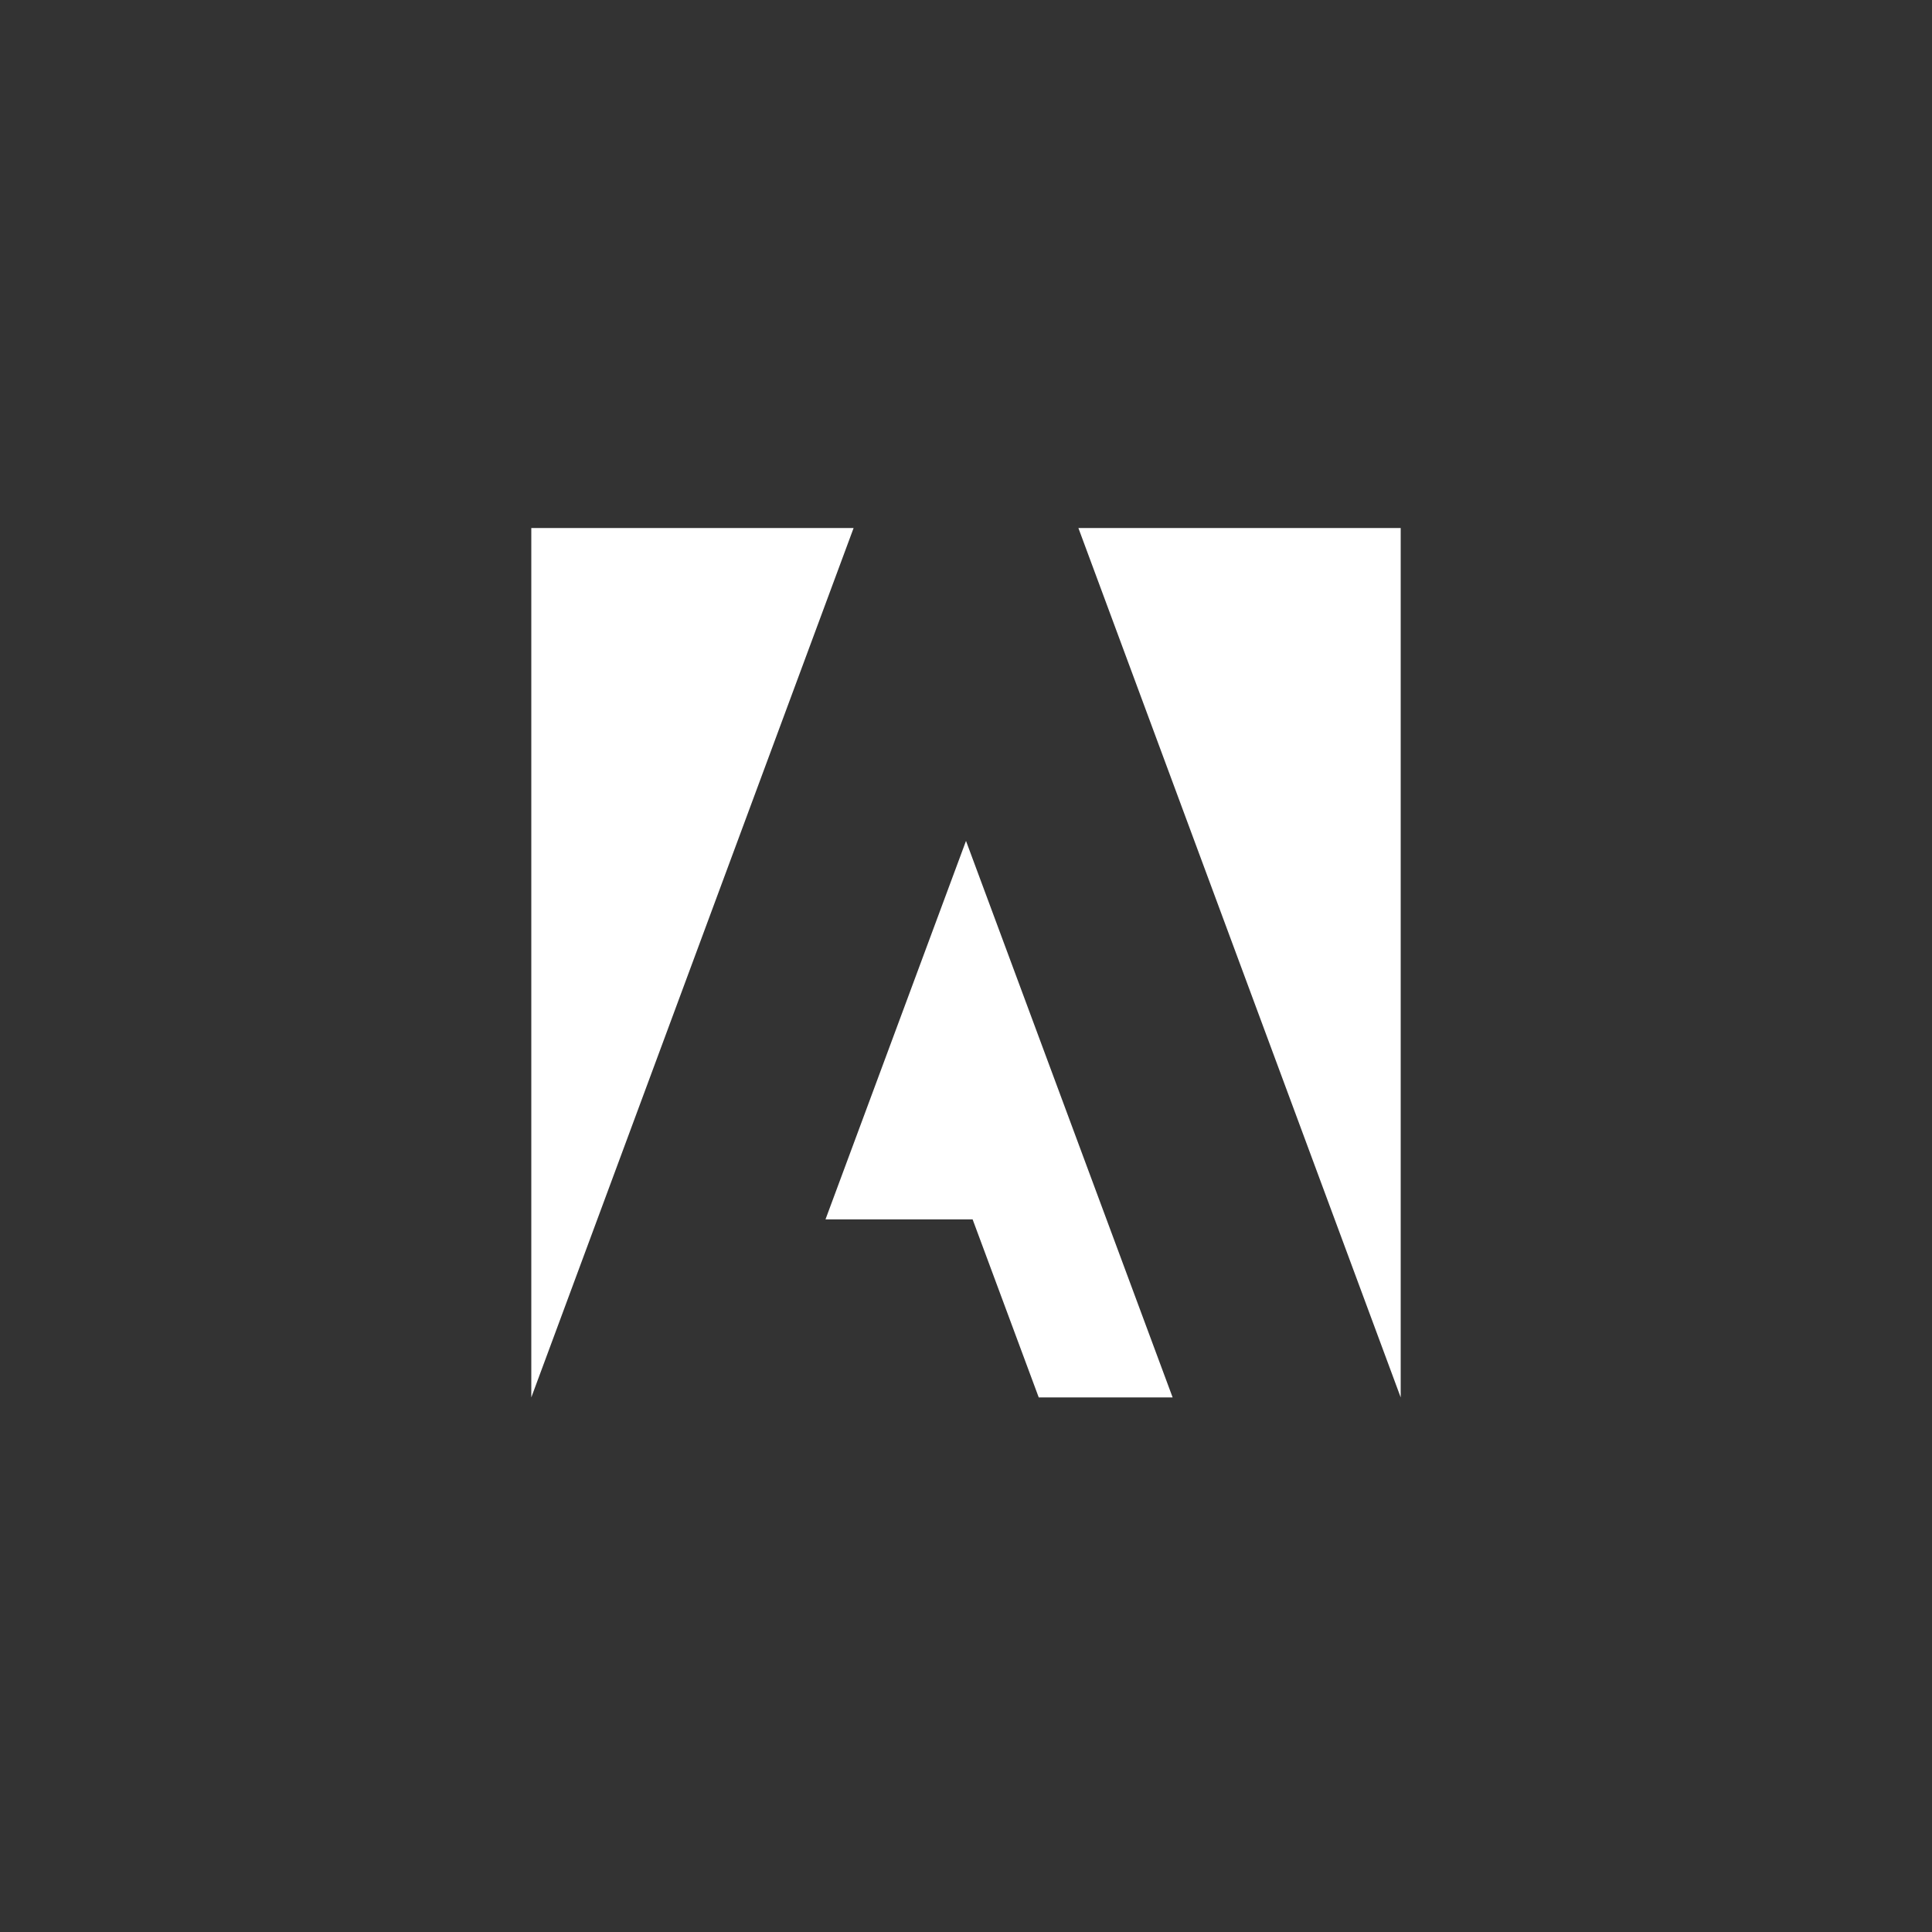
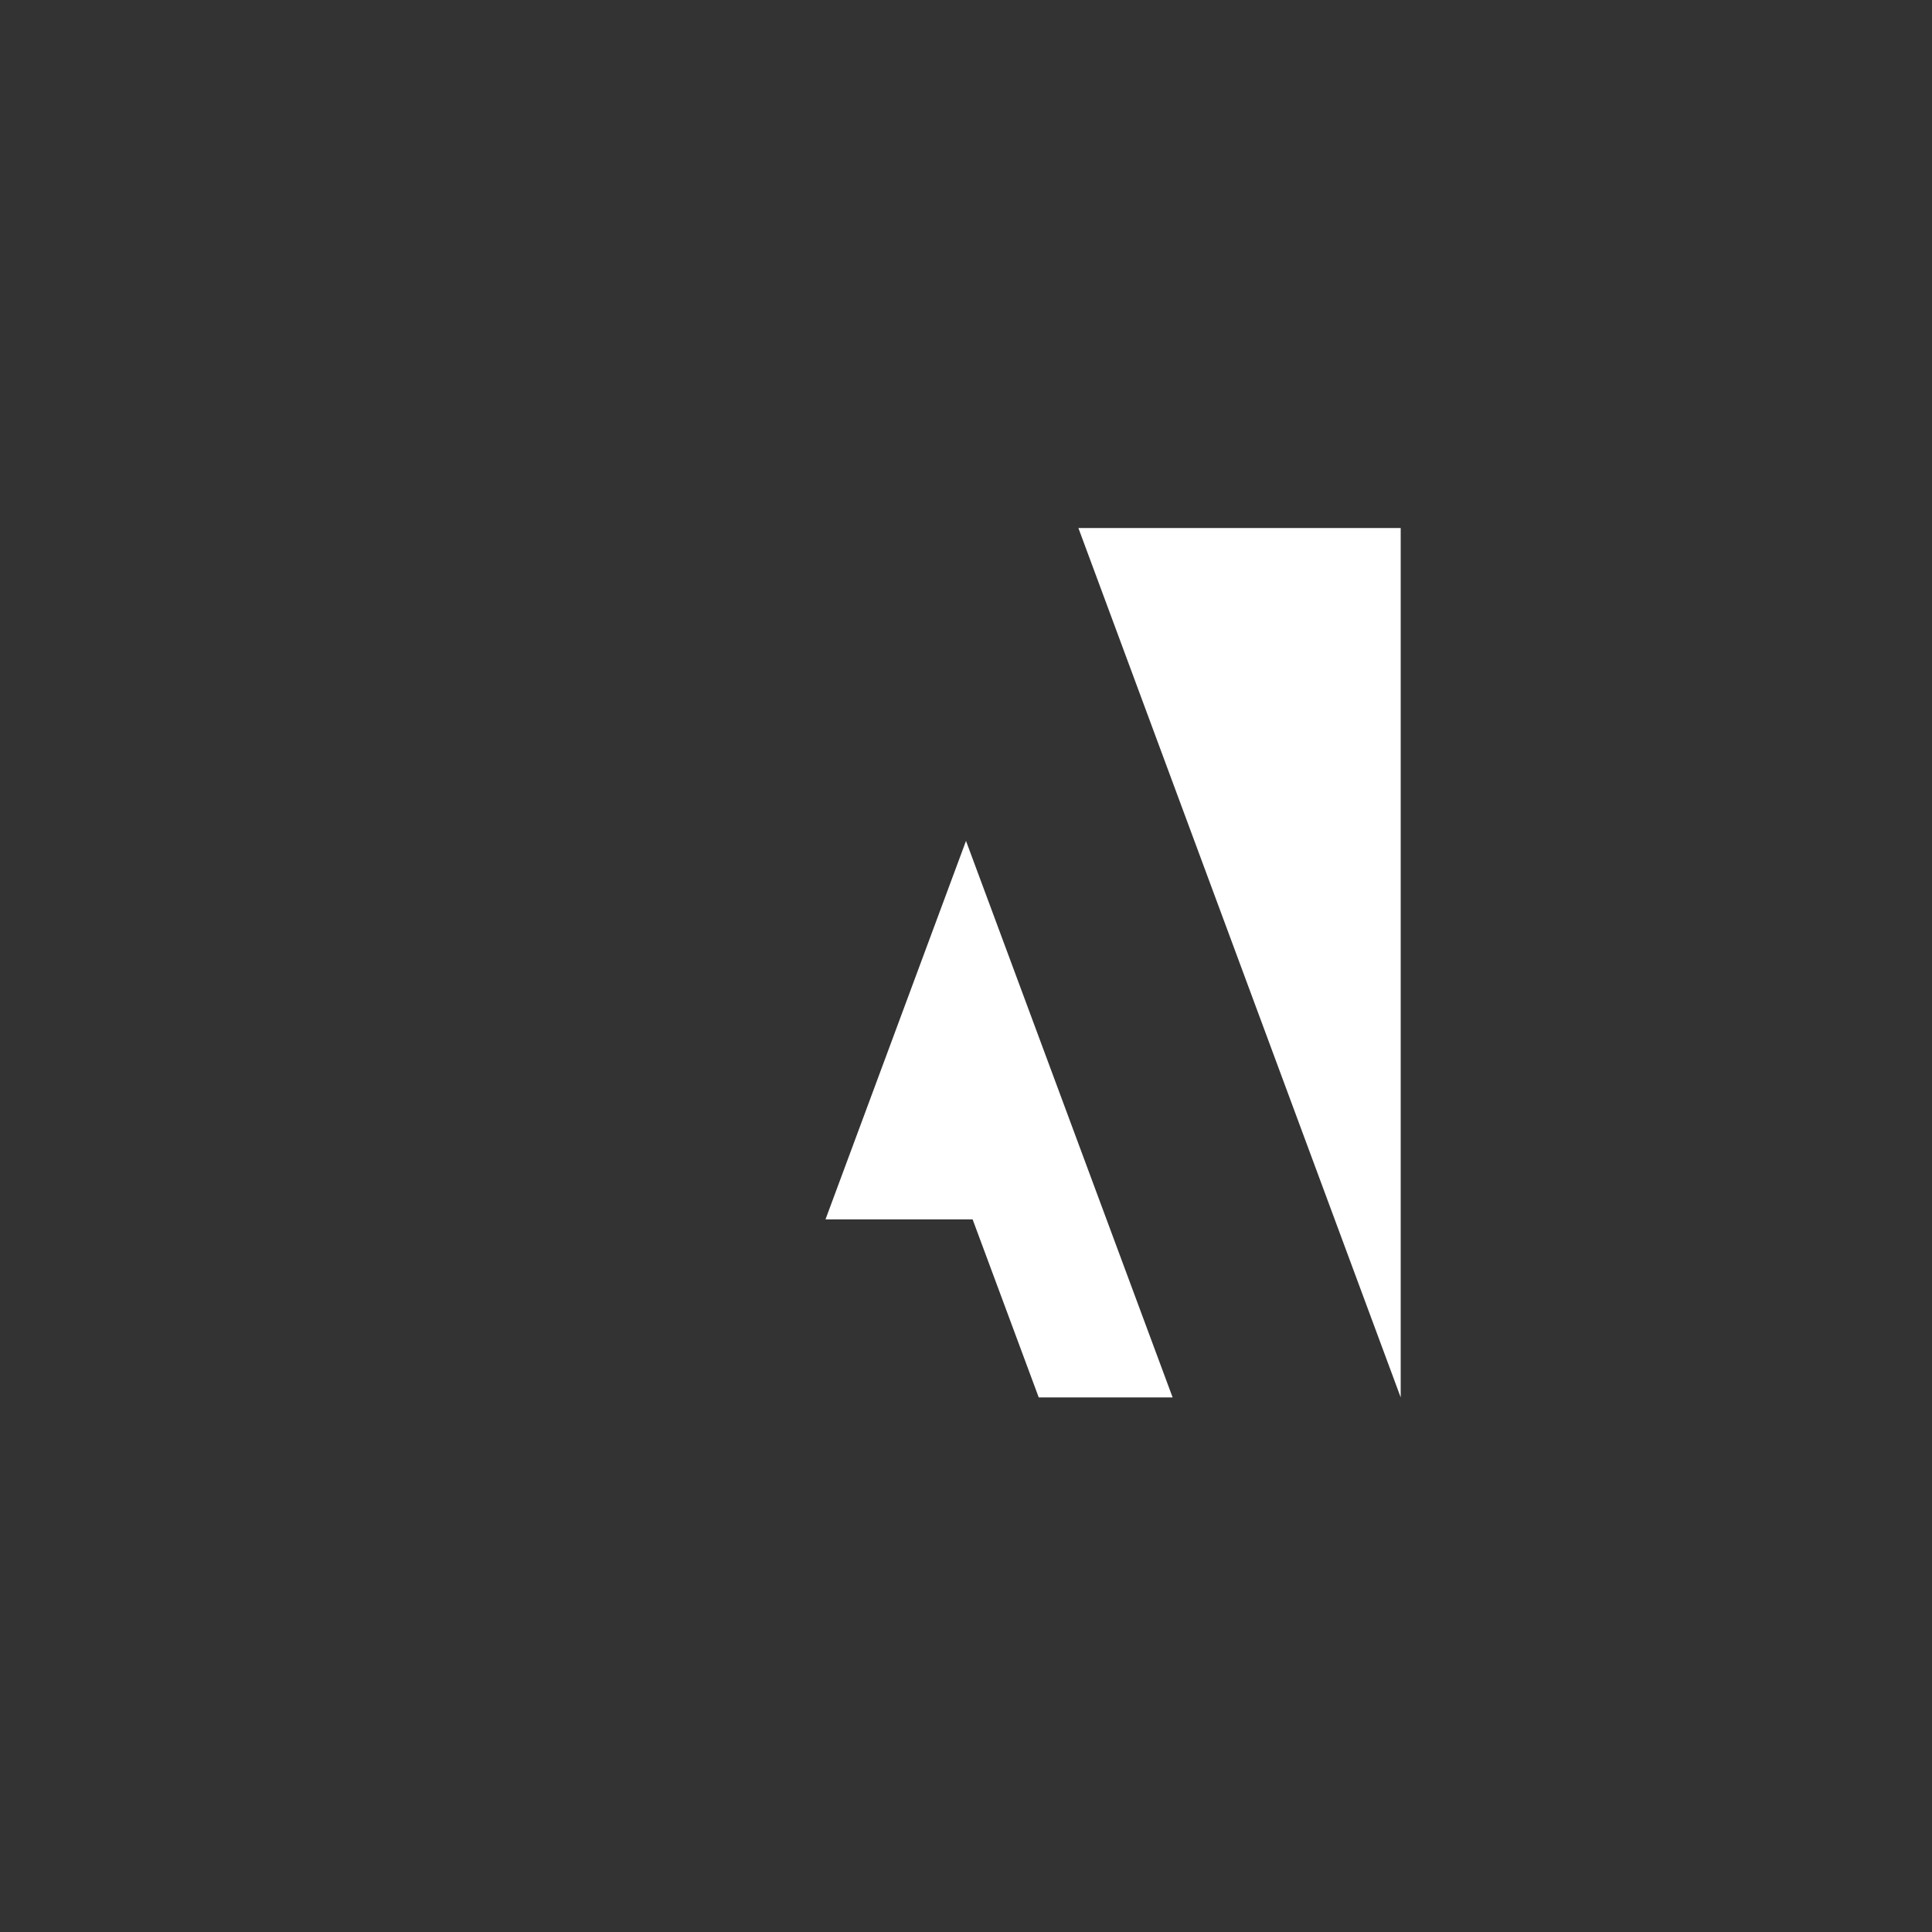
<svg xmlns="http://www.w3.org/2000/svg" width="40" height="40" viewBox="0 0 40 40" fill="none">
  <rect x="0" y="0" width="40" height="40" fill="#333333" stroke="none" />
-   <path d="M22.327 10.932L29 28.932V10.932H22.327ZM11 10.932V28.932L17.673 10.932H11ZM17.091 25.246L20 17.41L24.278 28.932H21.506L20.137 25.246H17.091Z" fill="white" />
+   <path d="M22.327 10.932L29 28.932V10.932H22.327ZM11 10.932L17.673 10.932H11ZM17.091 25.246L20 17.41L24.278 28.932H21.506L20.137 25.246H17.091Z" fill="white" />
</svg>